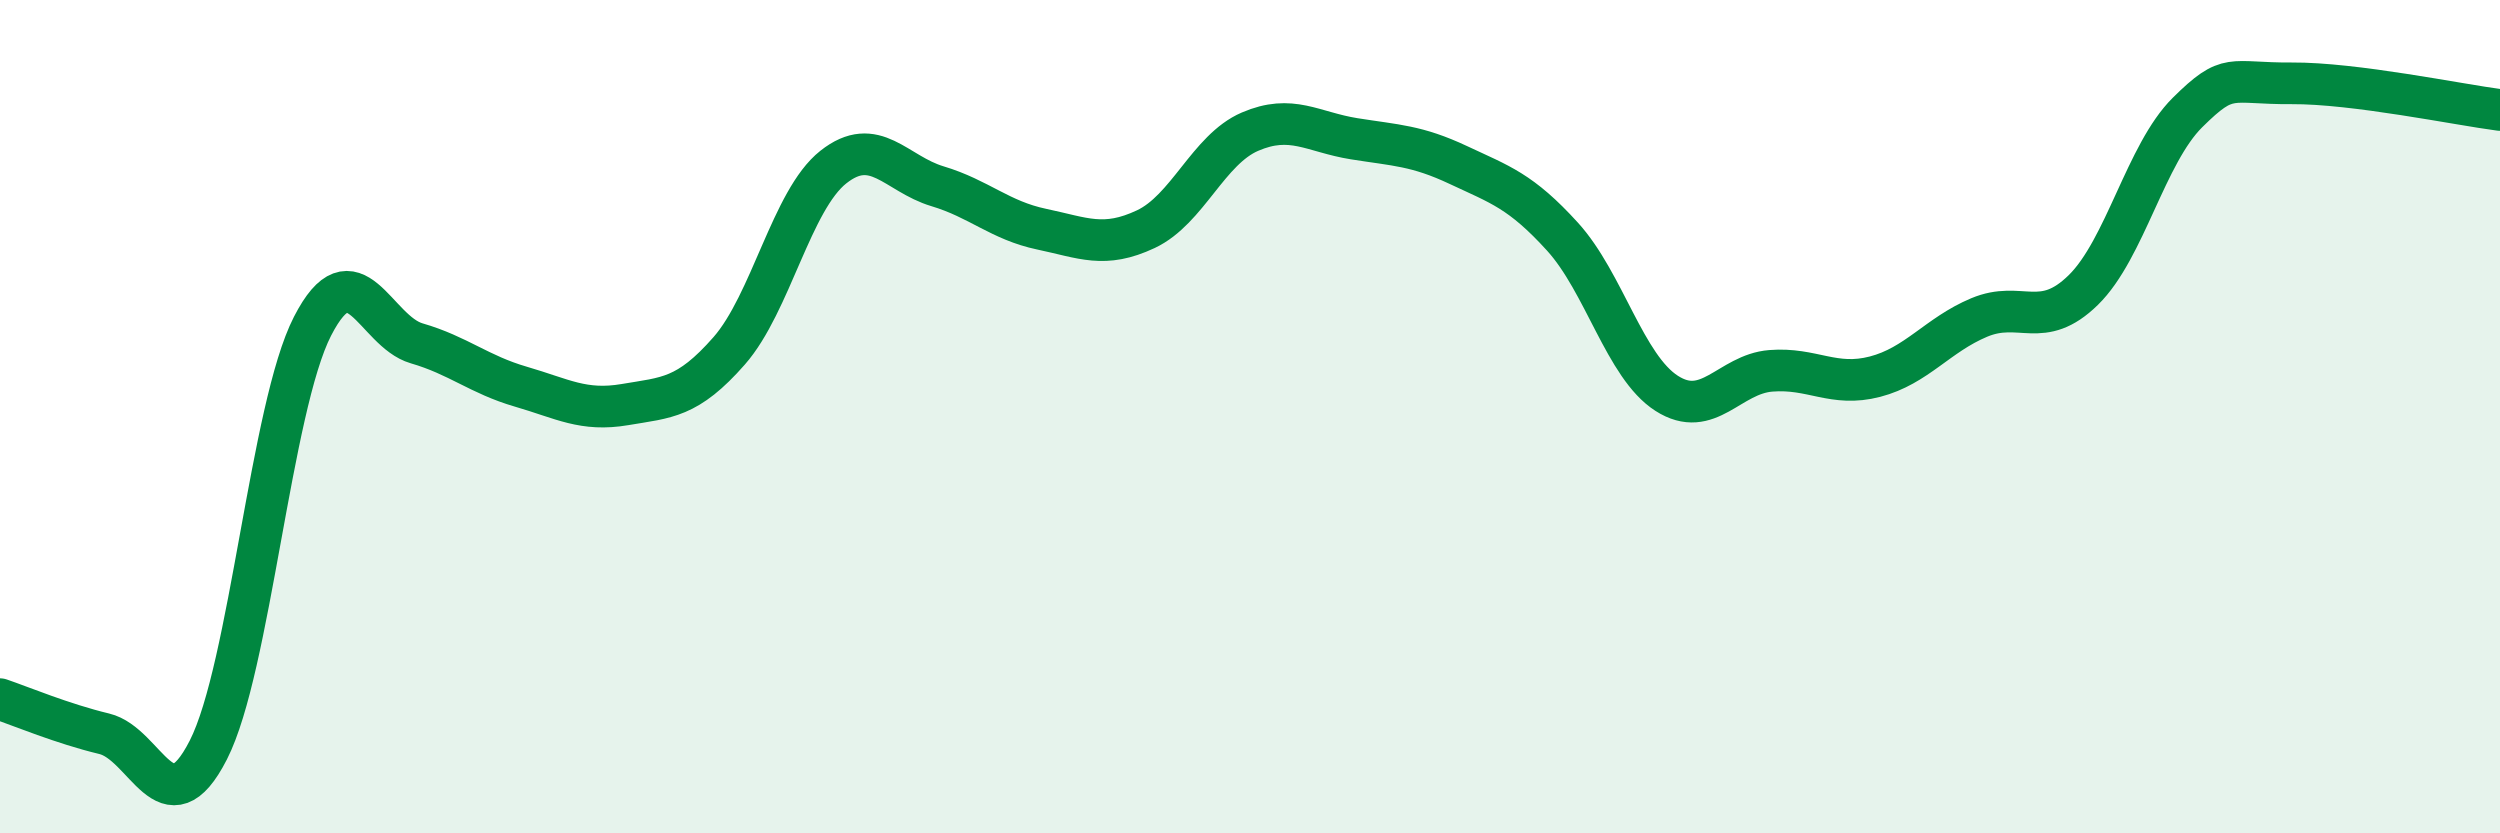
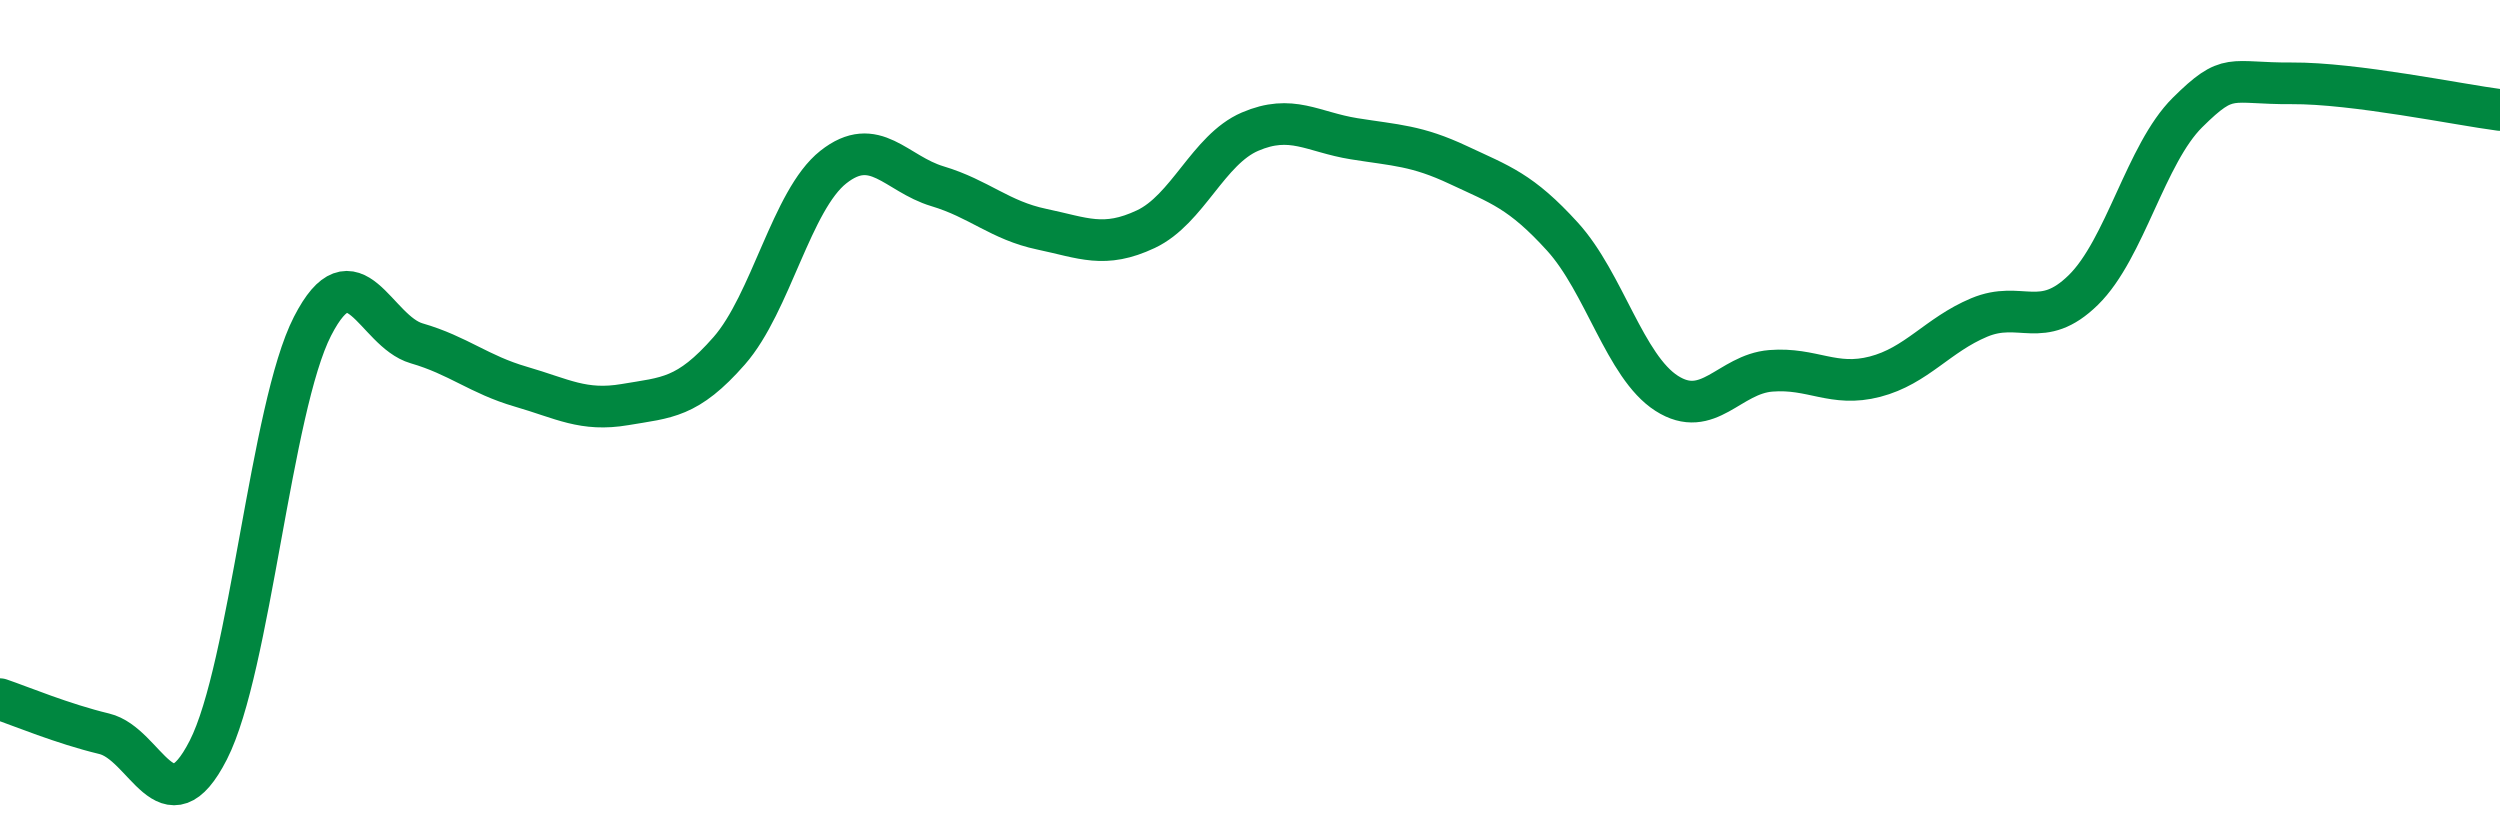
<svg xmlns="http://www.w3.org/2000/svg" width="60" height="20" viewBox="0 0 60 20">
-   <path d="M 0,16.78 C 0.5,16.95 1.5,17.37 2.5,17.61 C 3.5,17.85 4,19.96 5,18 C 6,16.04 6.5,9.78 7.5,7.83 C 8.5,5.88 9,7.95 10,8.24 C 11,8.53 11.5,8.99 12.5,9.28 C 13.5,9.57 14,9.88 15,9.71 C 16,9.54 16.5,9.56 17.5,8.42 C 18.5,7.28 19,4.8 20,4.01 C 21,3.22 21.5,4.17 22.5,4.47 C 23.5,4.77 24,5.29 25,5.5 C 26,5.71 26.5,5.97 27.5,5.5 C 28.5,5.03 29,3.59 30,3.16 C 31,2.73 31.5,3.17 32.5,3.33 C 33.5,3.49 34,3.49 35,3.96 C 36,4.43 36.5,4.58 37.5,5.68 C 38.5,6.78 39,8.8 40,9.44 C 41,10.08 41.5,8.98 42.5,8.9 C 43.5,8.82 44,9.3 45,9.04 C 46,8.78 46.5,8.04 47.5,7.62 C 48.5,7.2 49,7.94 50,6.96 C 51,5.98 51.5,3.69 52.5,2.7 C 53.5,1.71 53.5,2.01 55,2 C 56.5,1.99 59,2.51 60,2.64L60 20L0 20Z" fill="#008740" opacity="0.1" stroke-linecap="round" stroke-linejoin="round" />
  <path d="M 0,16.78 C 0.5,16.95 1.5,17.37 2.5,17.61 C 3.5,17.85 4,19.96 5,18 C 6,16.04 6.5,9.78 7.5,7.83 C 8.5,5.88 9,7.95 10,8.24 C 11,8.53 11.5,8.99 12.5,9.28 C 13.5,9.57 14,9.88 15,9.71 C 16,9.54 16.5,9.56 17.5,8.42 C 18.5,7.28 19,4.8 20,4.01 C 21,3.22 21.5,4.17 22.5,4.47 C 23.5,4.77 24,5.29 25,5.5 C 26,5.71 26.5,5.97 27.5,5.5 C 28.5,5.03 29,3.59 30,3.16 C 31,2.73 31.5,3.17 32.5,3.33 C 33.5,3.49 34,3.49 35,3.96 C 36,4.43 36.5,4.58 37.5,5.68 C 38.5,6.78 39,8.8 40,9.44 C 41,10.08 41.5,8.98 42.5,8.9 C 43.5,8.82 44,9.3 45,9.04 C 46,8.78 46.5,8.04 47.5,7.62 C 48.5,7.2 49,7.94 50,6.96 C 51,5.98 51.5,3.69 52.5,2.7 C 53.5,1.71 53.5,2.01 55,2 C 56.5,1.99 59,2.51 60,2.64" stroke="#008740" stroke-width="1" fill="none" stroke-linecap="round" stroke-linejoin="round" />
</svg>